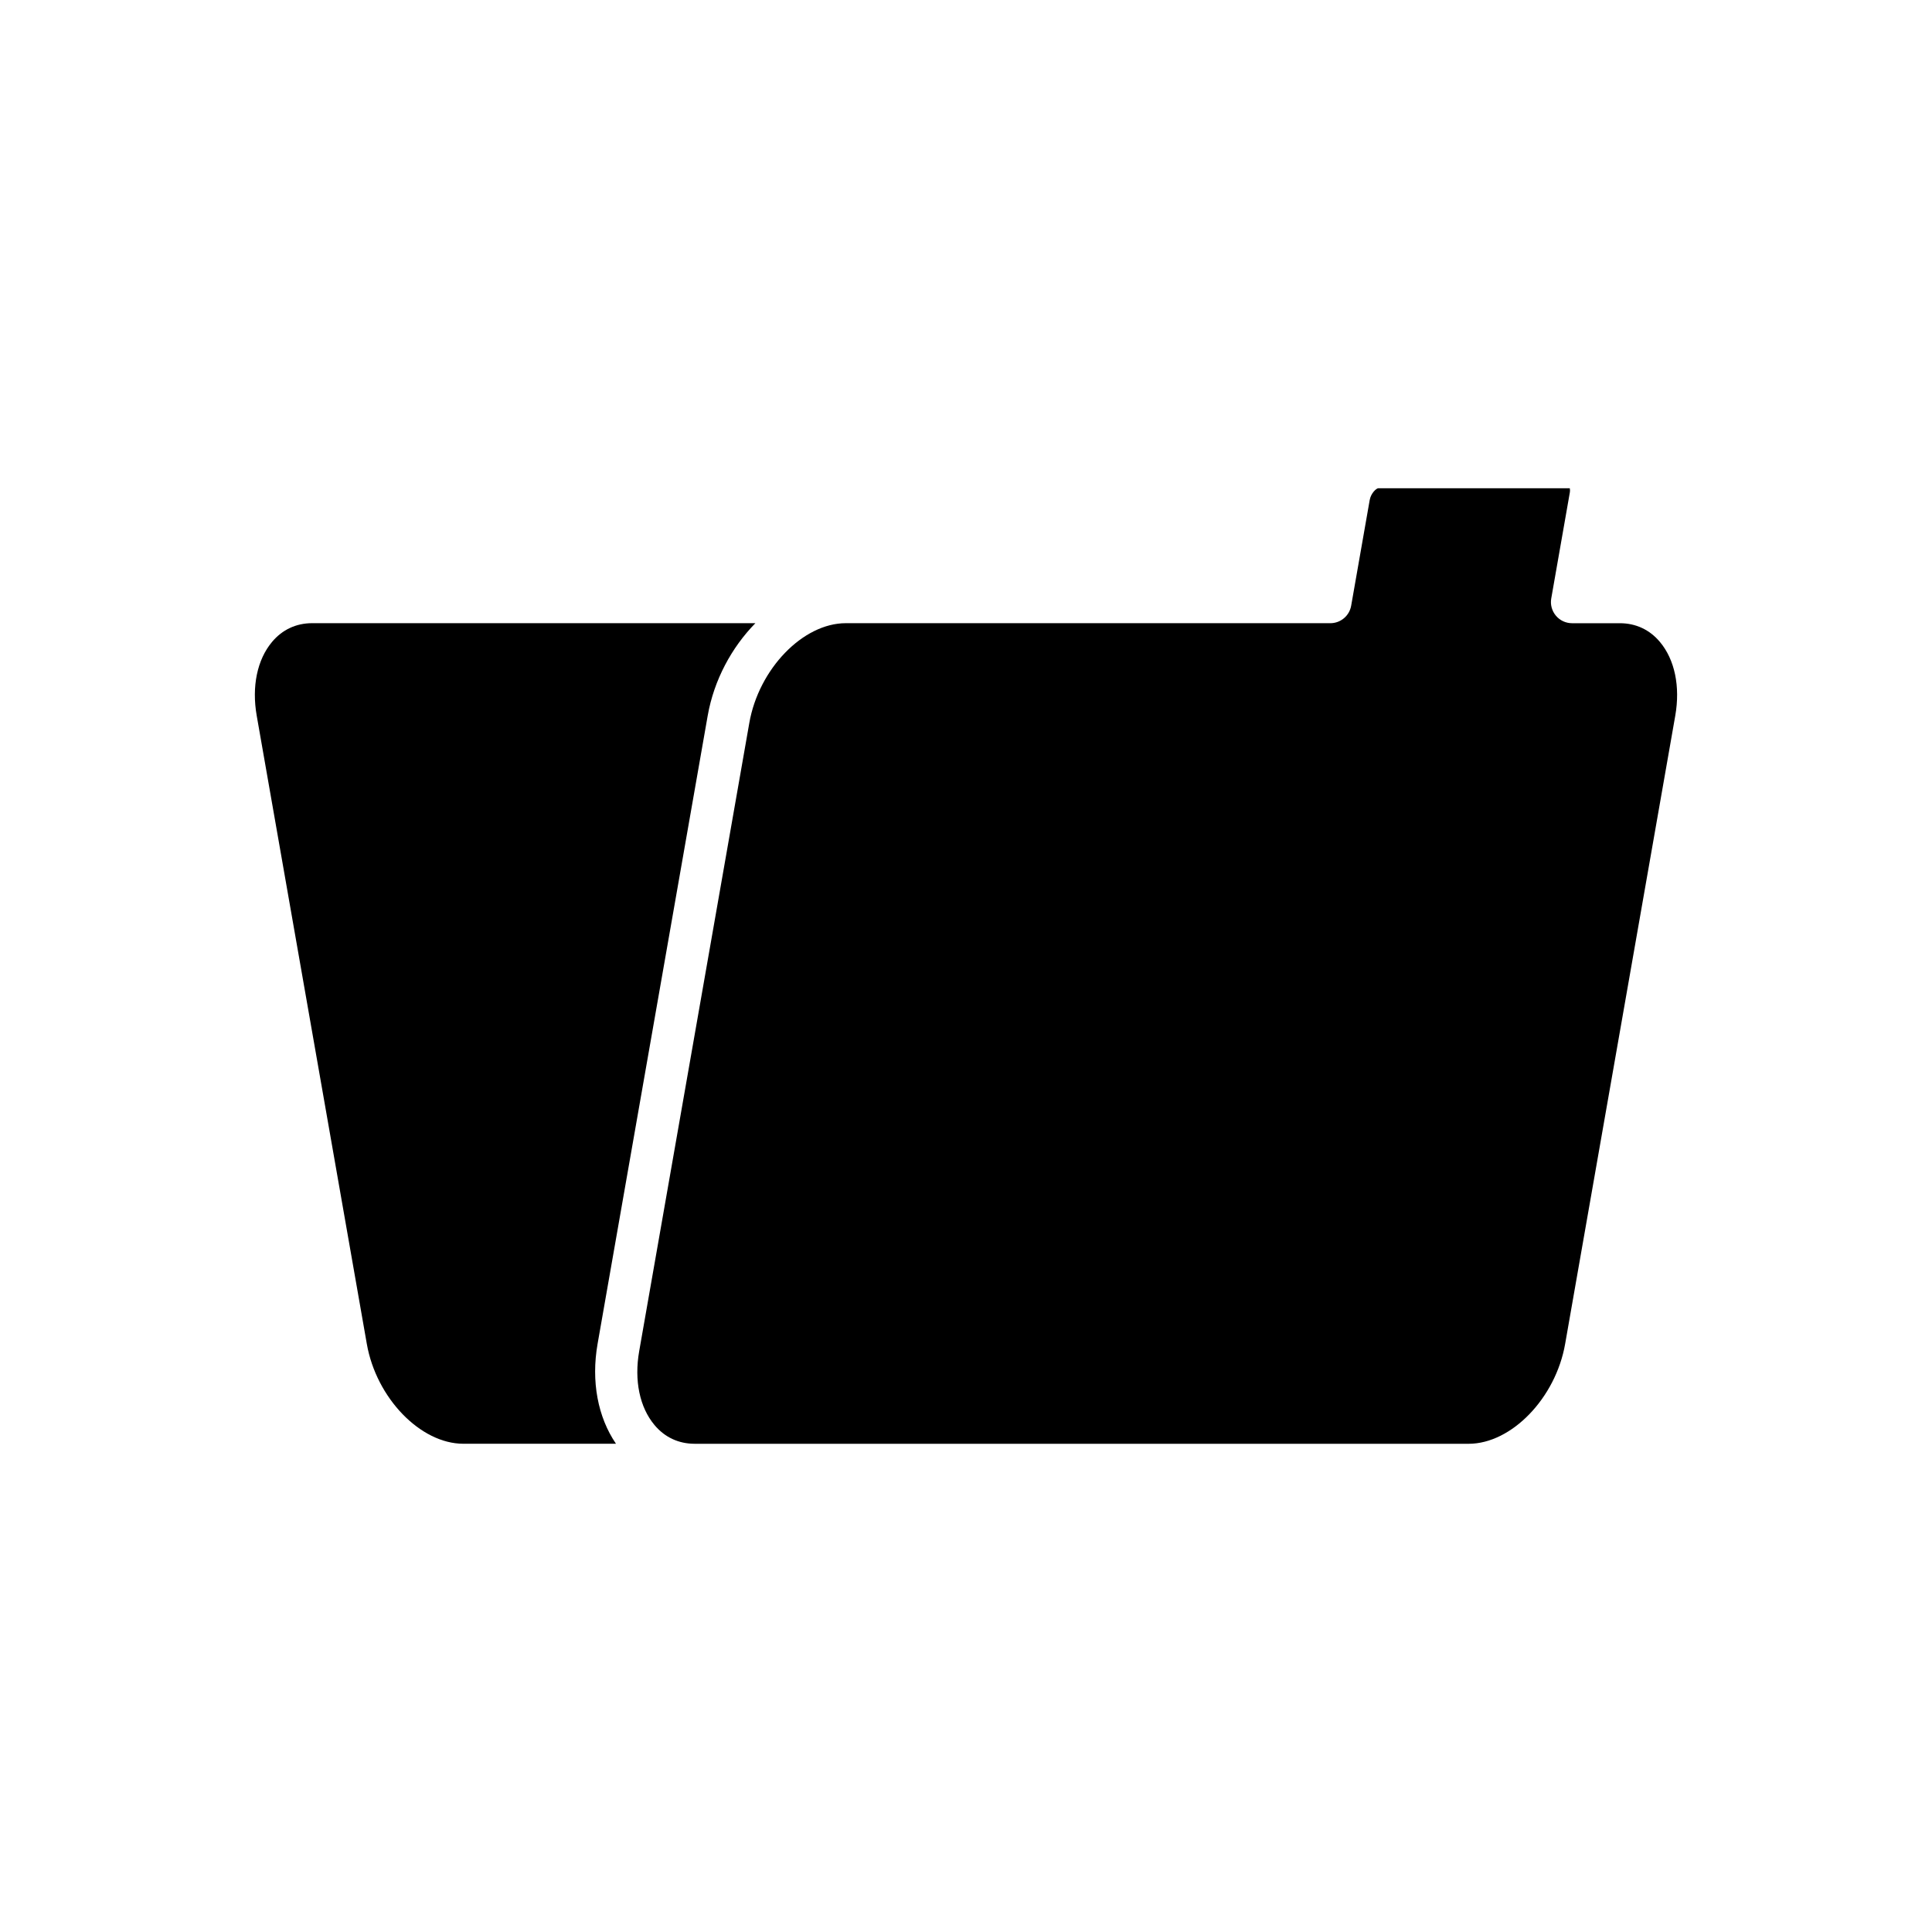
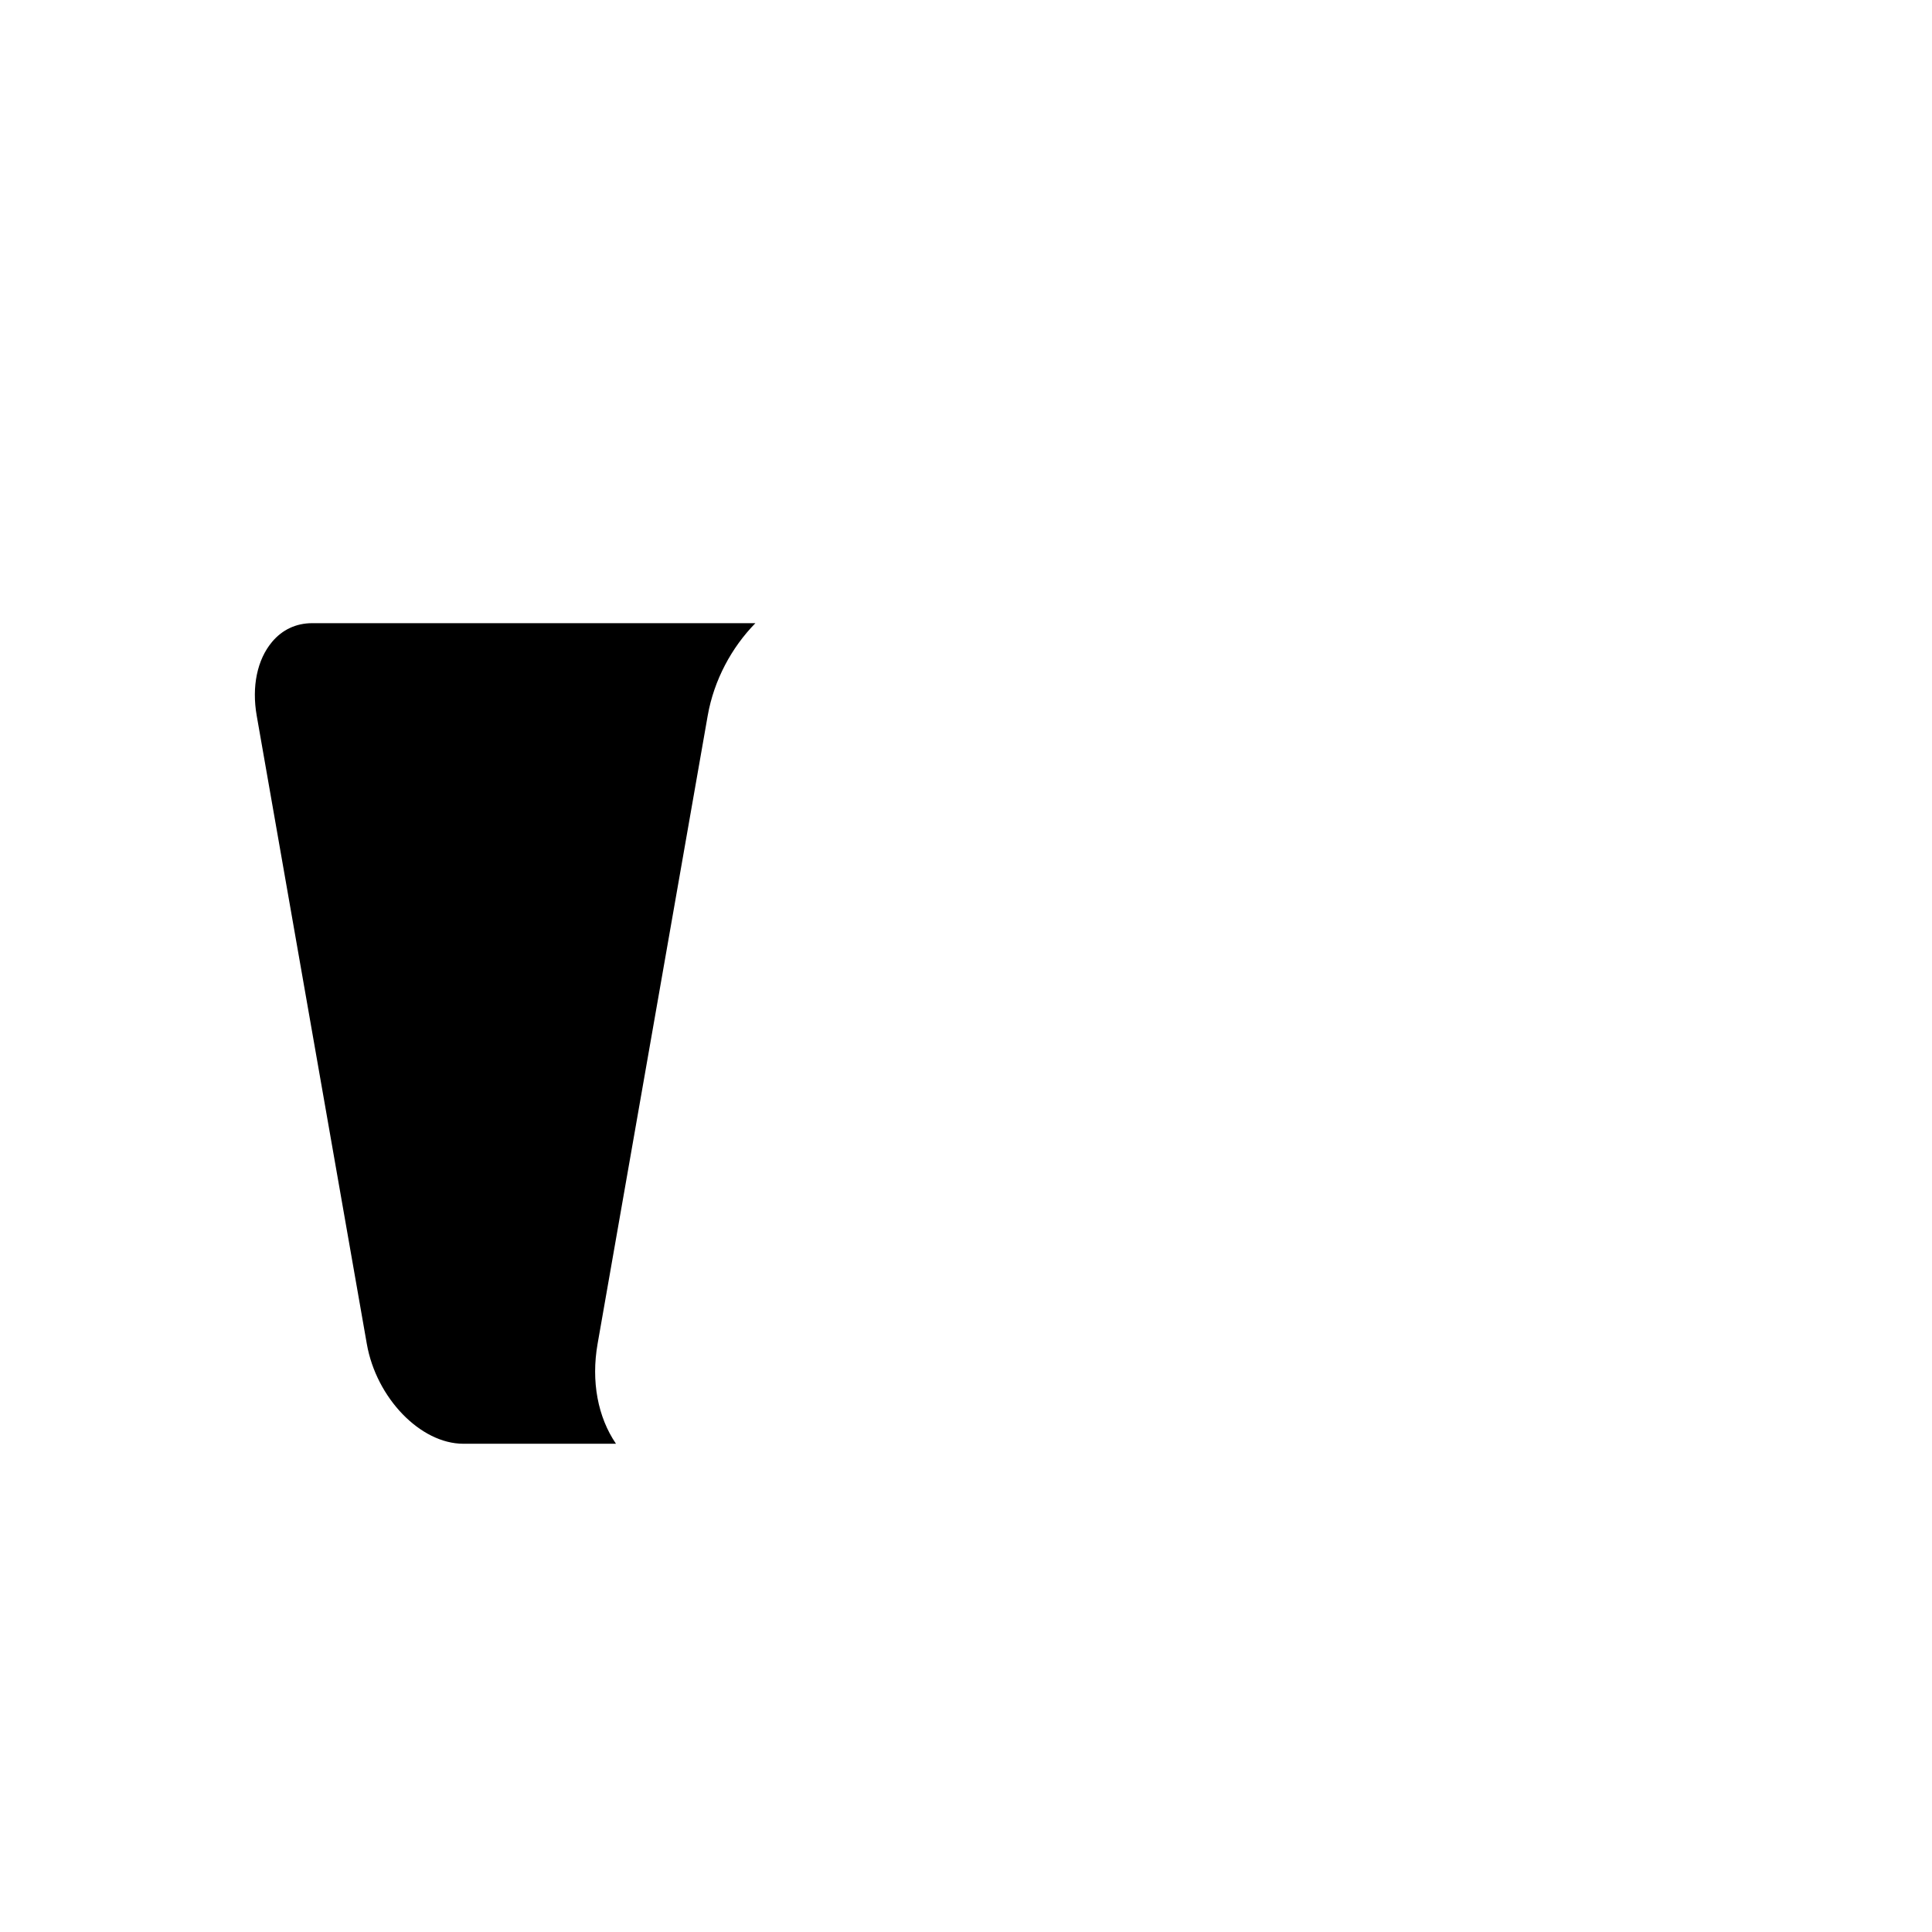
<svg xmlns="http://www.w3.org/2000/svg" fill="#000000" width="800px" height="800px" version="1.1" viewBox="144 144 512 512">
  <g>
-     <path d="m313.39 502.08c-1.359 7.75 0.125 14.887 4.066 19.578 2.715 3.238 6.379 4.949 10.586 4.957h0.027c0.004 0 0.008 0.004 0.012 0.004h205.12c11.355 0 23.07-12.121 25.578-26.469l29.18-166.46c1.363-7.746-0.125-14.883-4.066-19.574-2.723-3.246-6.394-4.957-10.609-4.957h-12.672c-1.656 0-3.227-0.73-4.285-2-1.066-1.266-1.516-2.938-1.23-4.566l4.91-27.996c0.098-0.551 0.059-0.957 0-1.207h-50.77c-0.52 0.059-1.93 1.301-2.254 3.137l-4.91 28c-0.469 2.676-2.801 4.629-5.516 4.629l-128.41-0.004c-11.355 0-23.07 12.121-25.578 26.469z" />
    <path d="m241.21 500.14c2.508 14.352 14.223 26.469 25.578 26.469h40.453c-4.82-7.07-6.613-16.535-4.875-26.469l29.18-166.46c1.668-9.5 6.367-18.125 12.645-24.535l-117.48 0.004c-4.215 0-7.891 1.715-10.609 4.957-3.941 4.691-5.43 11.828-4.066 19.578z" />
  </g>
</svg>